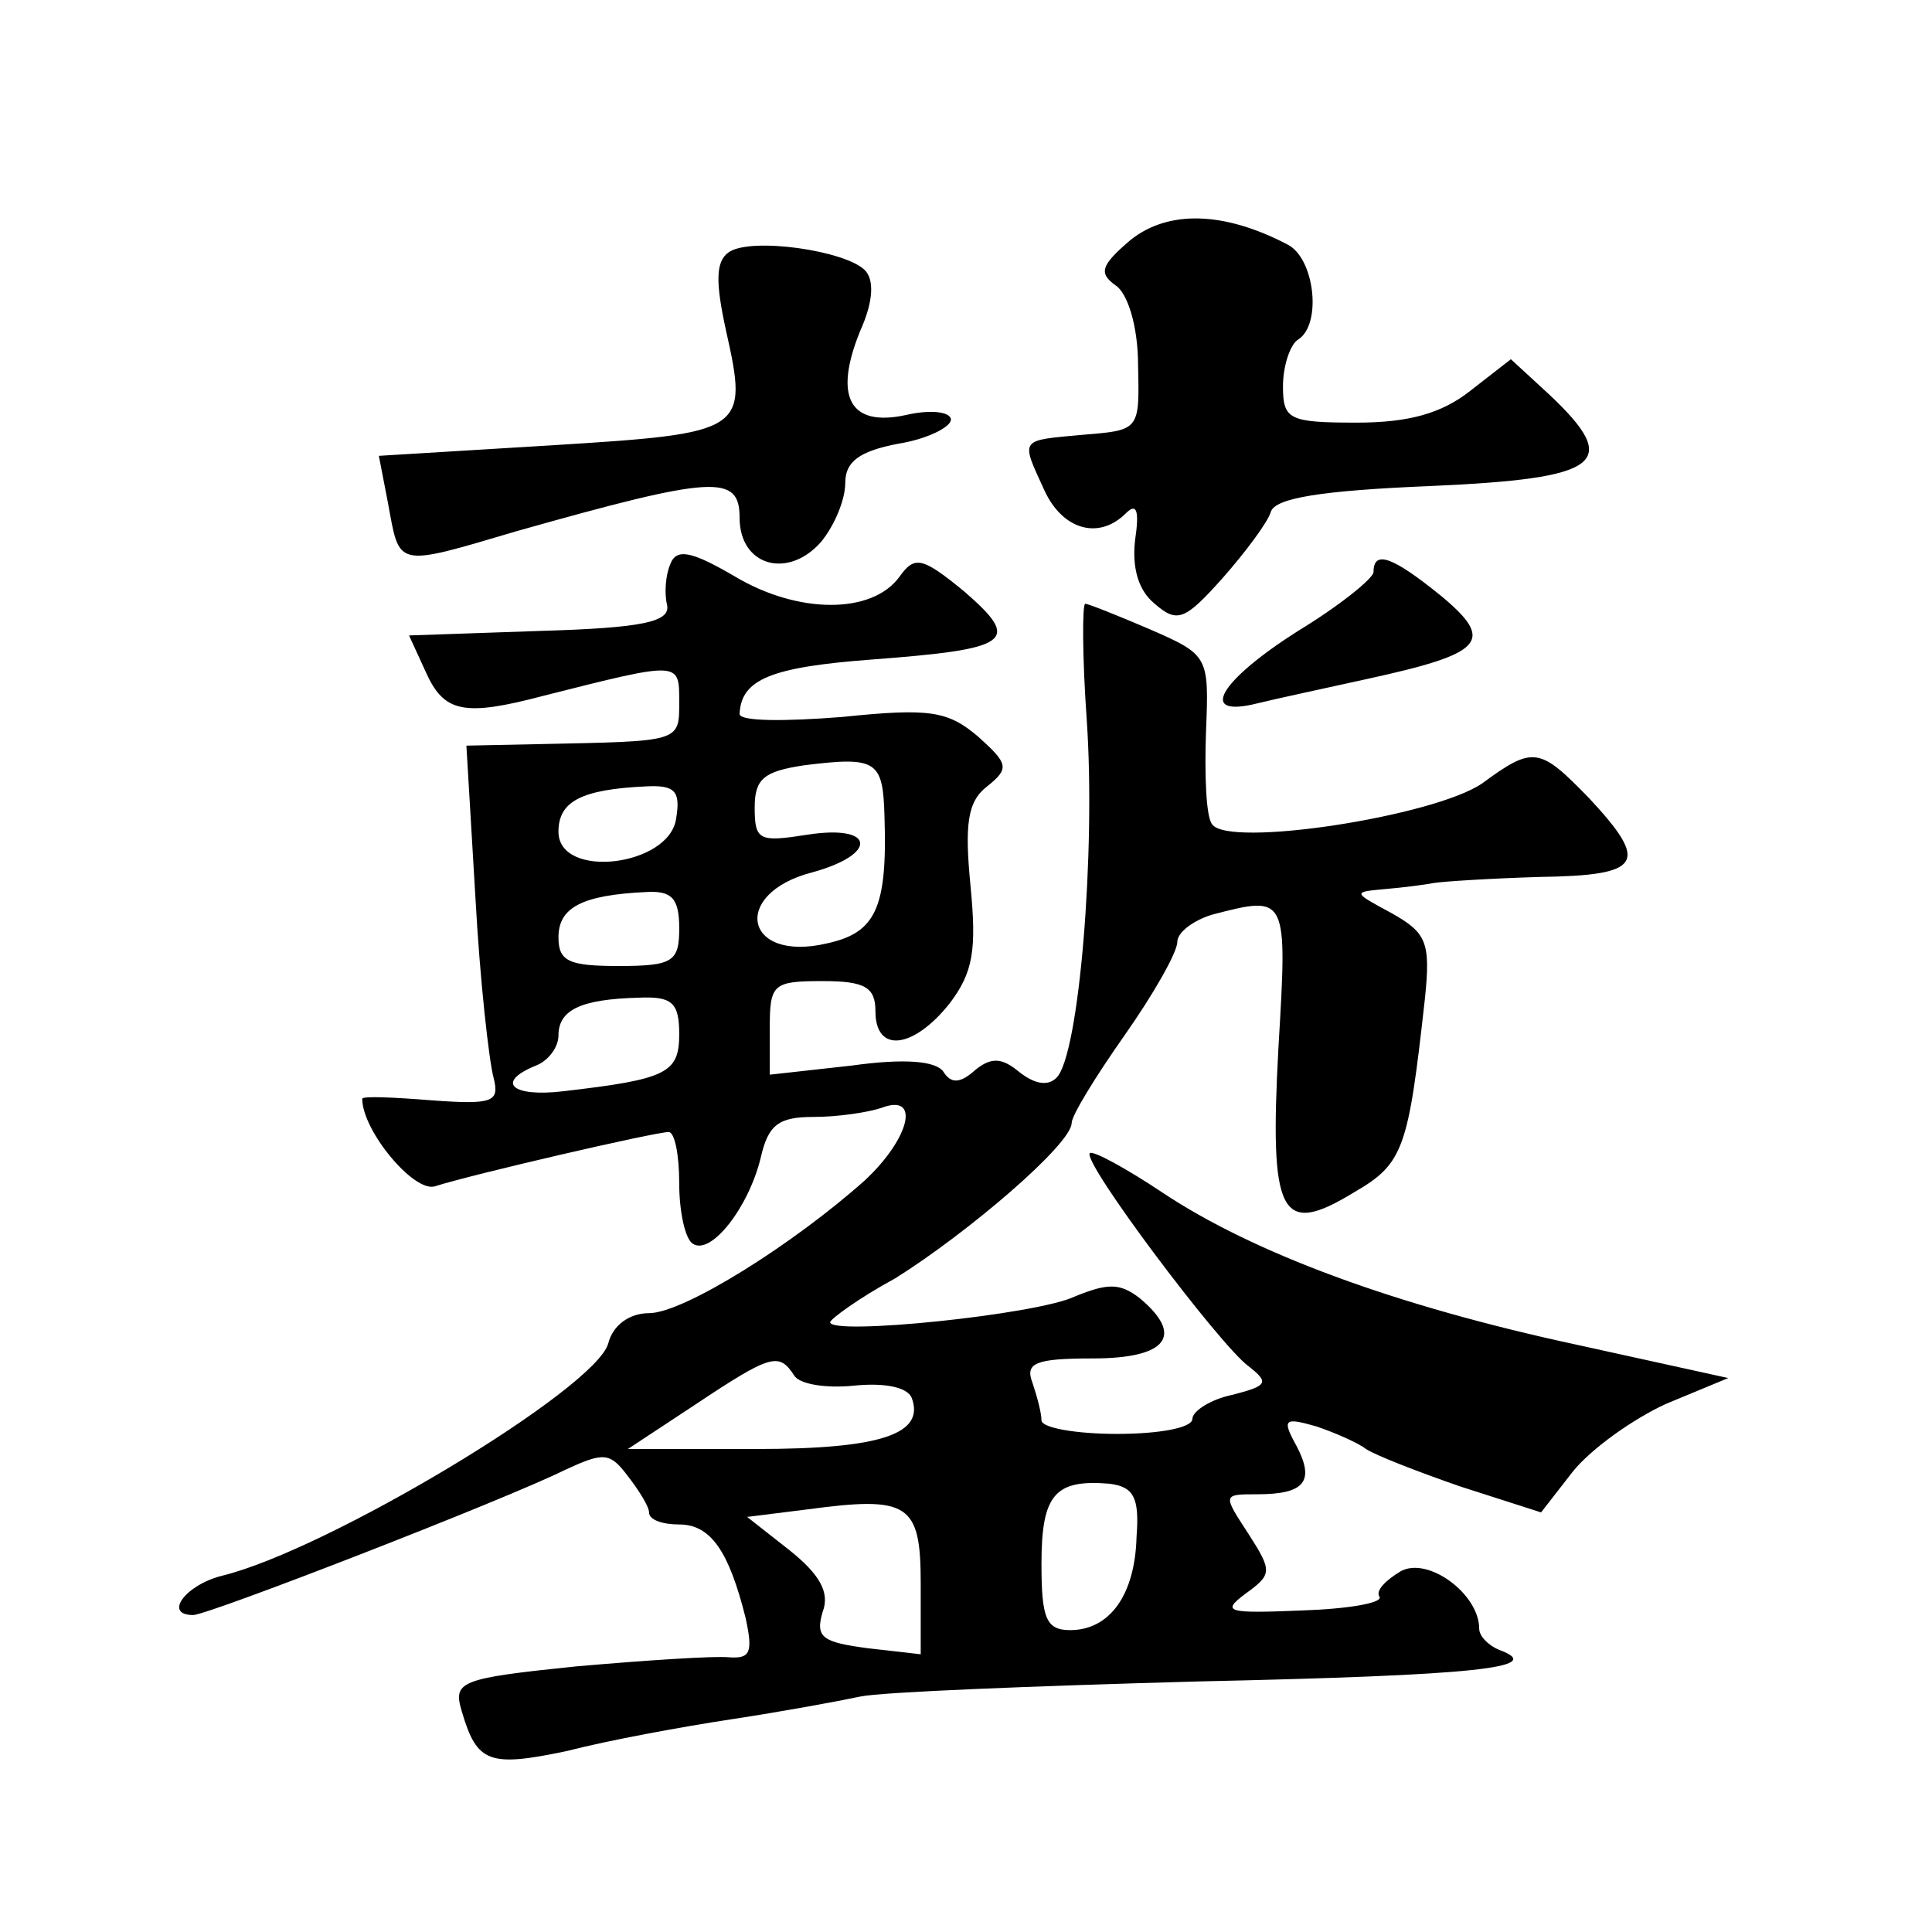
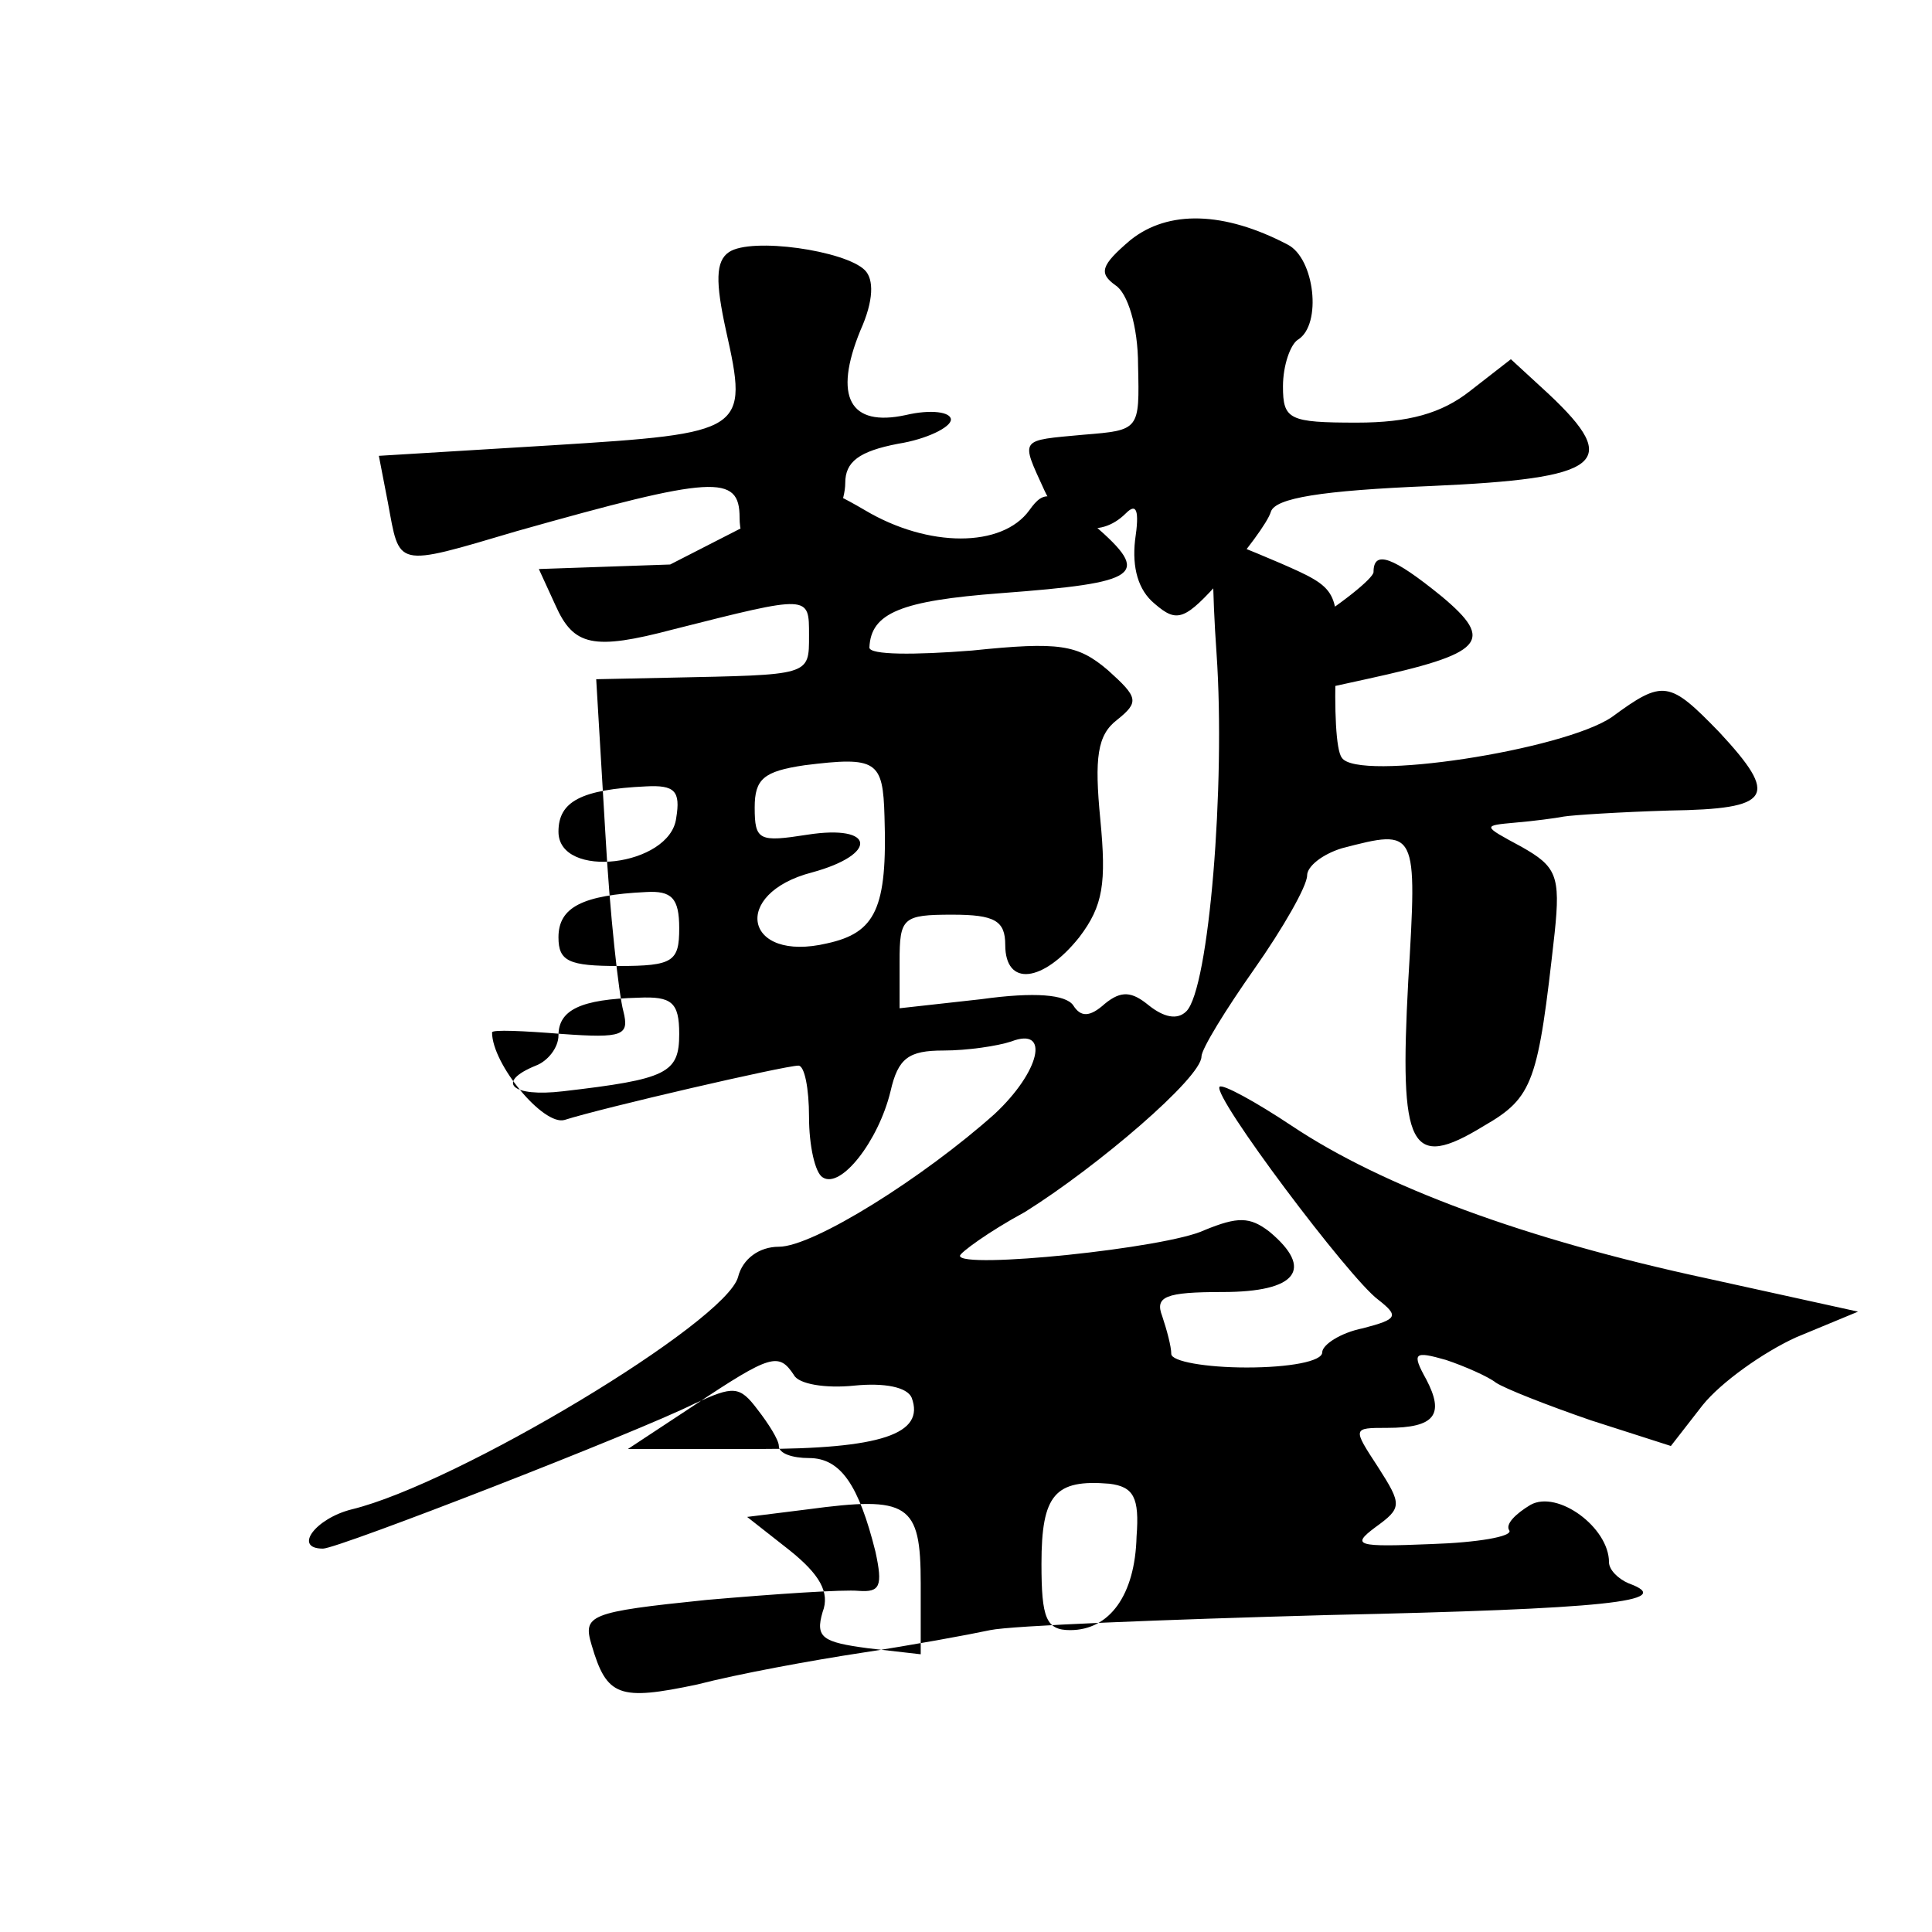
<svg xmlns="http://www.w3.org/2000/svg" version="1.0" width="128pt" height="128pt" viewBox="0 0 128 128" preserveAspectRatio="xMidYMid meet">
  <g transform="translate(0,128) scale(0.1,-0.1)" fill="#0" stroke="none">
-     <path d="M749 1121 c-20 -17 -21 -22 -10 -30 8 -5 15 -27 15 -53 1 -43 1 -43 -36 -46 -43 -4 -42 -2 -26 -37 12 -26 36 -33 54 -15 7 7 9 2 6 -18 -2 -18 2 -33 13 -42 15 -13 20 -11 45 17 15 17 30 37 32 44 3 9 33 14 106 17 113 5 127 15 78 61 l-25 23 -27 -21 c-19 -15 -41 -21 -75 -21 -45 0 -49 2 -49 24 0 14 5 28 10 31 16 10 11 54 -7 63 -42 22 -79 23 -104 3z M483 1113 c-9 -6 -9 -20 -2 -52 15 -67 13 -68 -115 -76 l-115 -7 6 -31 c8 -43 4 -43 85 -19 131 37 148 38 148 9 0 -32 32 -41 54 -16 9 11 16 28 16 39 0 14 9 21 35 26 19 3 35 11 35 16 0 5 -13 7 -30 3 -37 -8 -48 12 -30 56 9 20 9 34 3 40 -13 13 -75 22 -90 12z M444 906 c-3 -7 -4 -19 -2 -27 2 -11 -16 -15 -84 -17 l-87 -3 11 -24 c12 -27 25 -30 78 -16 91 23 90 23 90 -4 0 -27 1 -26 -93 -28 l-48 -1 6 -101 c3 -55 9 -108 12 -119 4 -16 0 -18 -41 -15 -25 2 -46 3 -46 1 0 -21 34 -62 48 -58 25 8 146 36 155 36 4 0 7 -15 7 -34 0 -19 4 -37 9 -40 12 -8 37 24 45 57 5 22 12 27 35 27 16 0 36 3 45 6 26 10 19 -20 -11 -48 -47 -42 -120 -88 -143 -88 -13 0 -24 -8 -27 -20 -8 -30 -186 -137 -256 -154 -24 -6 -39 -26 -19 -26 10 0 208 77 246 96 26 12 30 12 42 -4 7 -9 14 -20 14 -24 0 -5 9 -8 20 -8 21 0 33 -18 44 -62 5 -23 3 -27 -11 -26 -10 1 -55 -2 -101 -6 -78 -8 -82 -10 -76 -30 10 -34 18 -37 70 -26 27 7 76 16 109 21 33 5 71 12 85 15 14 3 115 7 224 10 183 4 232 9 199 21 -7 3 -13 9 -13 14 0 23 -34 48 -52 38 -10 -6 -17 -13 -14 -17 2 -4 -21 -8 -52 -9 -49 -2 -53 -1 -37 11 18 13 18 15 2 40 -17 26 -17 26 6 26 32 0 38 9 26 32 -10 18 -8 19 13 13 12 -4 28 -11 33 -15 6 -4 34 -15 63 -25 l53 -17 21 27 c12 15 40 35 62 45 l41 17 -100 22 c-121 26 -215 61 -275 101 -24 16 -46 28 -48 26 -5 -6 86 -127 105 -141 14 -11 13 -13 -10 -19 -15 -3 -27 -11 -27 -16 0 -6 -22 -10 -50 -10 -27 0 -50 4 -50 9 0 5 -3 16 -6 25 -5 13 2 16 40 16 49 0 61 15 31 40 -13 10 -21 10 -43 1 -25 -12 -162 -26 -162 -17 0 2 19 16 43 29 48 30 117 89 117 103 0 5 16 31 35 58 19 27 35 55 35 62 0 6 10 14 23 18 50 13 50 13 44 -88 -6 -111 1 -126 50 -96 33 19 36 29 47 128 4 38 1 44 -22 57 -26 14 -26 14 -4 16 12 1 27 3 32 4 6 1 37 3 70 4 68 1 73 9 33 52 -33 34 -37 35 -71 10 -32 -22 -169 -43 -179 -27 -4 5 -5 33 -4 61 2 50 2 51 -37 68 -21 9 -41 17 -43 17 -2 0 -2 -35 1 -77 6 -87 -5 -222 -20 -237 -6 -6 -15 -4 -25 4 -11 9 -18 10 -29 1 -10 -9 -16 -9 -21 -1 -5 7 -25 9 -61 4 l-54 -6 0 31 c0 29 2 31 35 31 28 0 35 -4 35 -20 0 -28 25 -25 49 5 16 21 18 36 14 78 -4 41 -2 56 11 66 15 12 14 15 -6 33 -20 17 -32 19 -90 13 -38 -3 -68 -3 -68 2 1 23 21 31 87 36 93 7 100 12 62 45 -28 23 -33 24 -43 10 -18 -25 -67 -25 -109 0 -29 17 -39 19 -43 8z m142 -167 c2 -61 -6 -77 -38 -84 -55 -13 -64 33 -10 47 44 12 42 32 -3 25 -32 -5 -35 -4 -35 18 0 19 6 24 33 28 48 6 52 3 53 -34z m-138 -1 c-4 -32 -78 -41 -78 -9 0 20 15 28 58 30 19 1 23 -3 20 -21z m2 -73 c0 -22 -4 -25 -40 -25 -33 0 -40 3 -40 19 0 20 16 28 58 30 17 1 22 -4 22 -24z m0 -70 c0 -26 -8 -30 -77 -38 -34 -4 -45 6 -18 17 8 3 15 12 15 20 0 17 15 24 53 25 22 1 27 -3 27 -24z m76 -226 c3 -6 21 -9 40 -7 20 2 35 -1 38 -8 9 -24 -20 -34 -103 -34 l-85 0 44 29 c51 34 56 35 66 20z m227 -107 c-1 -39 -18 -62 -44 -62 -16 0 -19 8 -19 44 0 46 9 56 45 53 16 -2 20 -9 18 -35z m-143 -31 l0 -47 -35 4 c-30 4 -35 7 -30 24 5 13 -2 25 -22 41 l-28 22 40 5 c67 9 75 4 75 -49z M910 901 c0 -4 -22 -22 -50 -39 -52 -33 -67 -58 -27 -48 12 3 45 10 72 16 78 17 86 25 50 55 -32 26 -45 31 -45 16z" />
+     <path d="M749 1121 c-20 -17 -21 -22 -10 -30 8 -5 15 -27 15 -53 1 -43 1 -43 -36 -46 -43 -4 -42 -2 -26 -37 12 -26 36 -33 54 -15 7 7 9 2 6 -18 -2 -18 2 -33 13 -42 15 -13 20 -11 45 17 15 17 30 37 32 44 3 9 33 14 106 17 113 5 127 15 78 61 l-25 23 -27 -21 c-19 -15 -41 -21 -75 -21 -45 0 -49 2 -49 24 0 14 5 28 10 31 16 10 11 54 -7 63 -42 22 -79 23 -104 3z M483 1113 c-9 -6 -9 -20 -2 -52 15 -67 13 -68 -115 -76 l-115 -7 6 -31 c8 -43 4 -43 85 -19 131 37 148 38 148 9 0 -32 32 -41 54 -16 9 11 16 28 16 39 0 14 9 21 35 26 19 3 35 11 35 16 0 5 -13 7 -30 3 -37 -8 -48 12 -30 56 9 20 9 34 3 40 -13 13 -75 22 -90 12z M444 906 l-87 -3 11 -24 c12 -27 25 -30 78 -16 91 23 90 23 90 -4 0 -27 1 -26 -93 -28 l-48 -1 6 -101 c3 -55 9 -108 12 -119 4 -16 0 -18 -41 -15 -25 2 -46 3 -46 1 0 -21 34 -62 48 -58 25 8 146 36 155 36 4 0 7 -15 7 -34 0 -19 4 -37 9 -40 12 -8 37 24 45 57 5 22 12 27 35 27 16 0 36 3 45 6 26 10 19 -20 -11 -48 -47 -42 -120 -88 -143 -88 -13 0 -24 -8 -27 -20 -8 -30 -186 -137 -256 -154 -24 -6 -39 -26 -19 -26 10 0 208 77 246 96 26 12 30 12 42 -4 7 -9 14 -20 14 -24 0 -5 9 -8 20 -8 21 0 33 -18 44 -62 5 -23 3 -27 -11 -26 -10 1 -55 -2 -101 -6 -78 -8 -82 -10 -76 -30 10 -34 18 -37 70 -26 27 7 76 16 109 21 33 5 71 12 85 15 14 3 115 7 224 10 183 4 232 9 199 21 -7 3 -13 9 -13 14 0 23 -34 48 -52 38 -10 -6 -17 -13 -14 -17 2 -4 -21 -8 -52 -9 -49 -2 -53 -1 -37 11 18 13 18 15 2 40 -17 26 -17 26 6 26 32 0 38 9 26 32 -10 18 -8 19 13 13 12 -4 28 -11 33 -15 6 -4 34 -15 63 -25 l53 -17 21 27 c12 15 40 35 62 45 l41 17 -100 22 c-121 26 -215 61 -275 101 -24 16 -46 28 -48 26 -5 -6 86 -127 105 -141 14 -11 13 -13 -10 -19 -15 -3 -27 -11 -27 -16 0 -6 -22 -10 -50 -10 -27 0 -50 4 -50 9 0 5 -3 16 -6 25 -5 13 2 16 40 16 49 0 61 15 31 40 -13 10 -21 10 -43 1 -25 -12 -162 -26 -162 -17 0 2 19 16 43 29 48 30 117 89 117 103 0 5 16 31 35 58 19 27 35 55 35 62 0 6 10 14 23 18 50 13 50 13 44 -88 -6 -111 1 -126 50 -96 33 19 36 29 47 128 4 38 1 44 -22 57 -26 14 -26 14 -4 16 12 1 27 3 32 4 6 1 37 3 70 4 68 1 73 9 33 52 -33 34 -37 35 -71 10 -32 -22 -169 -43 -179 -27 -4 5 -5 33 -4 61 2 50 2 51 -37 68 -21 9 -41 17 -43 17 -2 0 -2 -35 1 -77 6 -87 -5 -222 -20 -237 -6 -6 -15 -4 -25 4 -11 9 -18 10 -29 1 -10 -9 -16 -9 -21 -1 -5 7 -25 9 -61 4 l-54 -6 0 31 c0 29 2 31 35 31 28 0 35 -4 35 -20 0 -28 25 -25 49 5 16 21 18 36 14 78 -4 41 -2 56 11 66 15 12 14 15 -6 33 -20 17 -32 19 -90 13 -38 -3 -68 -3 -68 2 1 23 21 31 87 36 93 7 100 12 62 45 -28 23 -33 24 -43 10 -18 -25 -67 -25 -109 0 -29 17 -39 19 -43 8z m142 -167 c2 -61 -6 -77 -38 -84 -55 -13 -64 33 -10 47 44 12 42 32 -3 25 -32 -5 -35 -4 -35 18 0 19 6 24 33 28 48 6 52 3 53 -34z m-138 -1 c-4 -32 -78 -41 -78 -9 0 20 15 28 58 30 19 1 23 -3 20 -21z m2 -73 c0 -22 -4 -25 -40 -25 -33 0 -40 3 -40 19 0 20 16 28 58 30 17 1 22 -4 22 -24z m0 -70 c0 -26 -8 -30 -77 -38 -34 -4 -45 6 -18 17 8 3 15 12 15 20 0 17 15 24 53 25 22 1 27 -3 27 -24z m76 -226 c3 -6 21 -9 40 -7 20 2 35 -1 38 -8 9 -24 -20 -34 -103 -34 l-85 0 44 29 c51 34 56 35 66 20z m227 -107 c-1 -39 -18 -62 -44 -62 -16 0 -19 8 -19 44 0 46 9 56 45 53 16 -2 20 -9 18 -35z m-143 -31 l0 -47 -35 4 c-30 4 -35 7 -30 24 5 13 -2 25 -22 41 l-28 22 40 5 c67 9 75 4 75 -49z M910 901 c0 -4 -22 -22 -50 -39 -52 -33 -67 -58 -27 -48 12 3 45 10 72 16 78 17 86 25 50 55 -32 26 -45 31 -45 16z" />
  </g>
</svg>